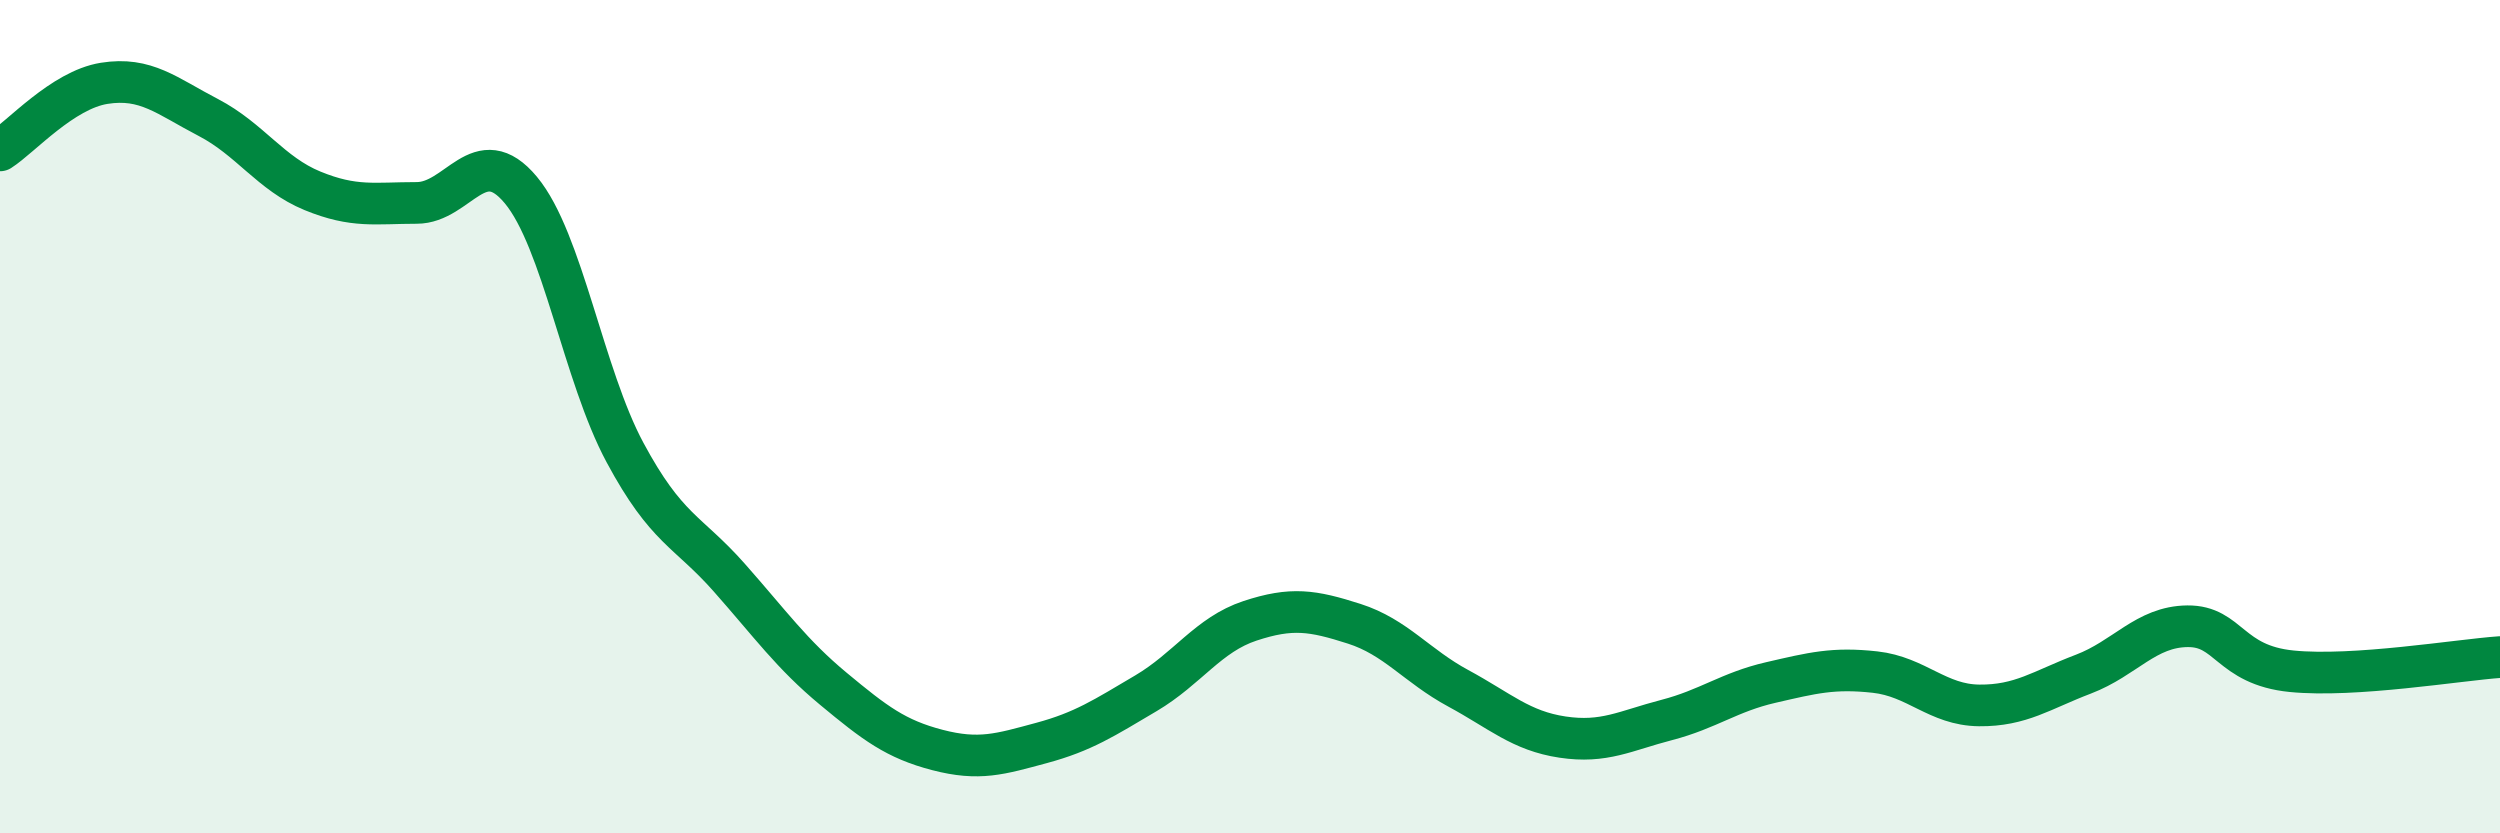
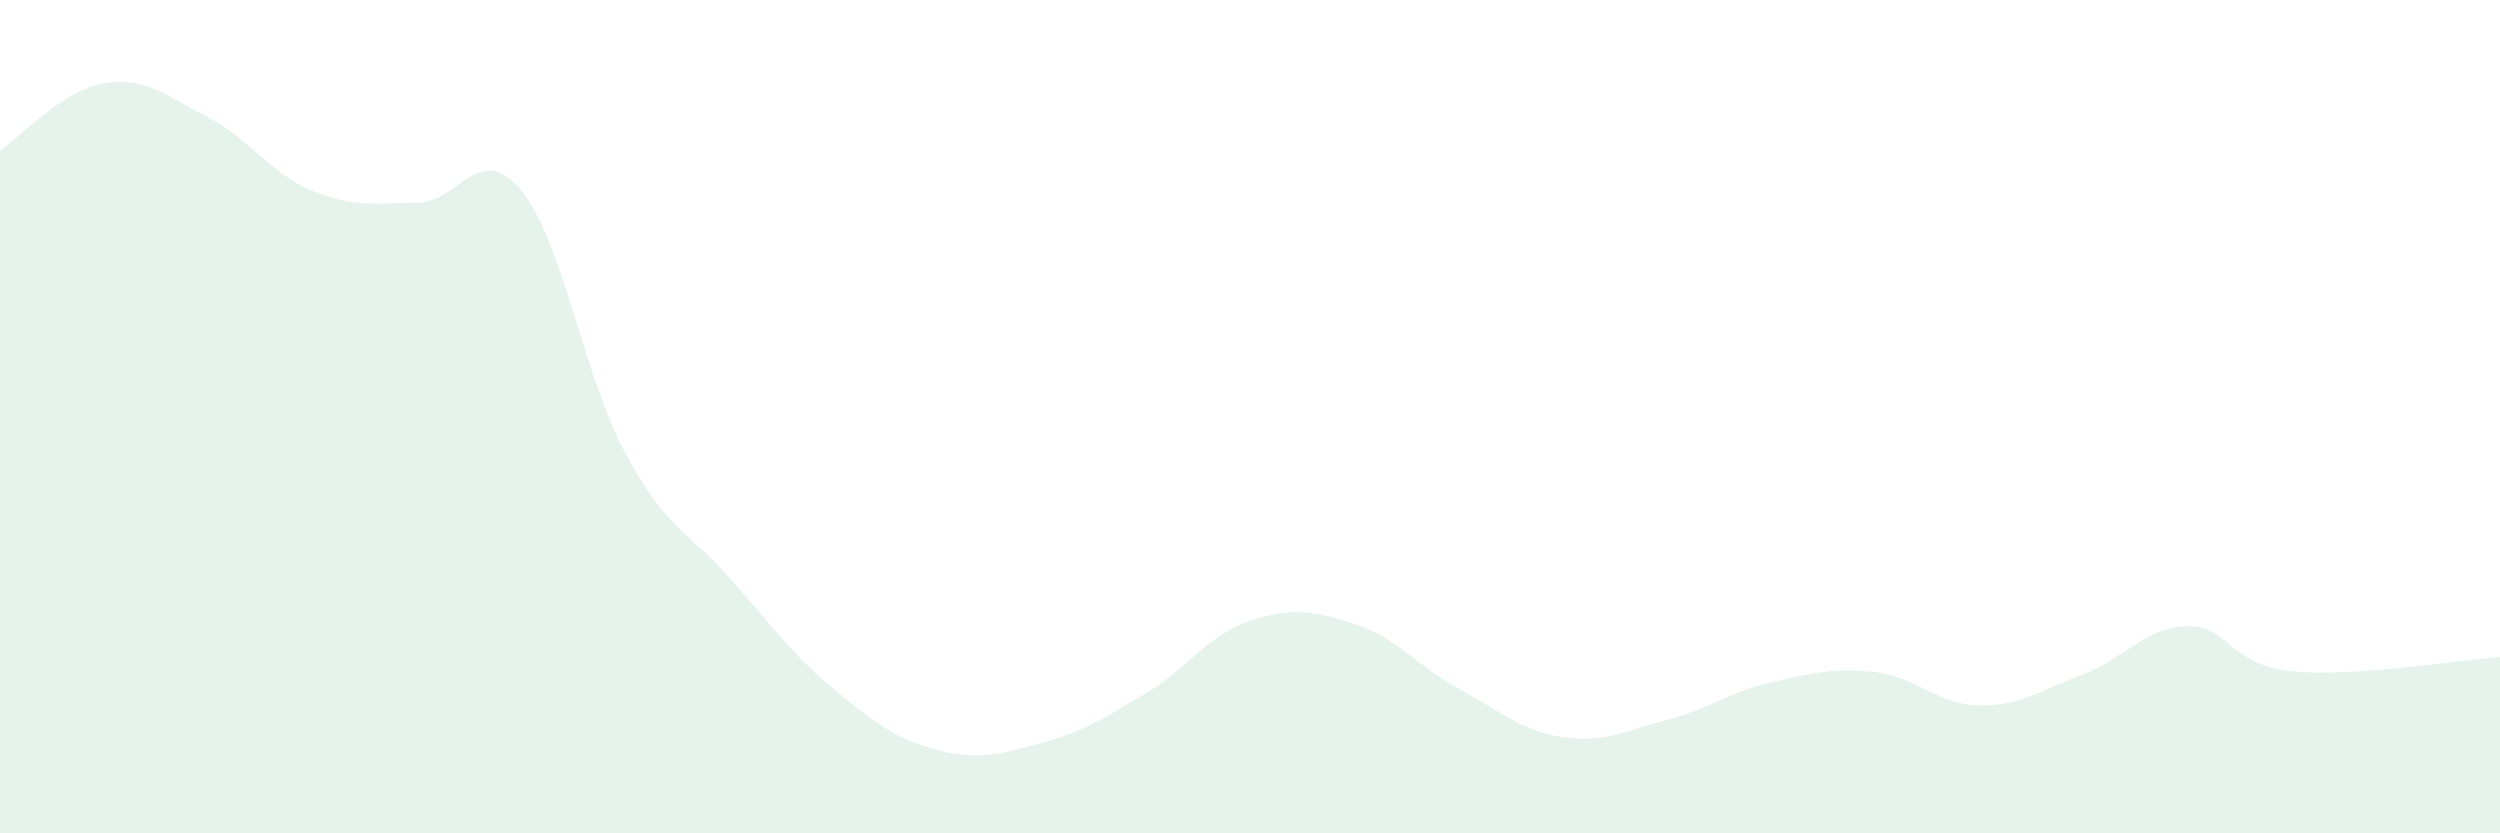
<svg xmlns="http://www.w3.org/2000/svg" width="60" height="20" viewBox="0 0 60 20">
  <path d="M 0,3.61 C 0.5,3.29 1.5,2.16 2.5,2 C 3.5,1.84 4,2.3 5,2.82 C 6,3.34 6.5,4.17 7.5,4.58 C 8.5,4.99 9,4.87 10,4.87 C 11,4.87 11.5,3.36 12.5,4.56 C 13.5,5.76 14,9 15,10.86 C 16,12.72 16.5,12.73 17.5,13.86 C 18.5,14.99 19,15.7 20,16.53 C 21,17.36 21.5,17.74 22.5,18 C 23.5,18.26 24,18.1 25,17.83 C 26,17.56 26.5,17.23 27.5,16.64 C 28.5,16.05 29,15.23 30,14.9 C 31,14.57 31.5,14.65 32.5,14.97 C 33.5,15.29 34,15.98 35,16.52 C 36,17.06 36.5,17.54 37.5,17.69 C 38.5,17.84 39,17.54 40,17.28 C 41,17.02 41.5,16.61 42.5,16.38 C 43.5,16.15 44,16.02 45,16.13 C 46,16.24 46.5,16.92 47.5,16.93 C 48.5,16.94 49,16.56 50,16.18 C 51,15.8 51.5,15.04 52.5,15.03 C 53.5,15.02 53.5,15.96 55,16.11 C 56.5,16.26 59,15.84 60,15.77L60 20L0 20Z" fill="#008740" opacity="0.1" stroke-linecap="round" stroke-linejoin="round" />
-   <path d="M 0,3.61 C 0.5,3.29 1.5,2.16 2.5,2 C 3.5,1.84 4,2.3 5,2.82 C 6,3.34 6.5,4.17 7.5,4.58 C 8.5,4.99 9,4.87 10,4.87 C 11,4.87 11.5,3.36 12.5,4.56 C 13.5,5.76 14,9 15,10.86 C 16,12.72 16.5,12.73 17.5,13.86 C 18.5,14.99 19,15.7 20,16.53 C 21,17.36 21.5,17.74 22.5,18 C 23.5,18.26 24,18.1 25,17.83 C 26,17.56 26.5,17.23 27.5,16.64 C 28.5,16.05 29,15.23 30,14.9 C 31,14.57 31.5,14.65 32.5,14.97 C 33.5,15.29 34,15.98 35,16.52 C 36,17.06 36.5,17.54 37.5,17.69 C 38.5,17.84 39,17.54 40,17.28 C 41,17.02 41.5,16.61 42.5,16.38 C 43.5,16.15 44,16.02 45,16.13 C 46,16.24 46.5,16.92 47.5,16.93 C 48.5,16.94 49,16.56 50,16.18 C 51,15.8 51.5,15.04 52.5,15.03 C 53.5,15.02 53.5,15.96 55,16.11 C 56.5,16.26 59,15.84 60,15.77" stroke="#008740" stroke-width="1" fill="none" stroke-linecap="round" stroke-linejoin="round" />
</svg>